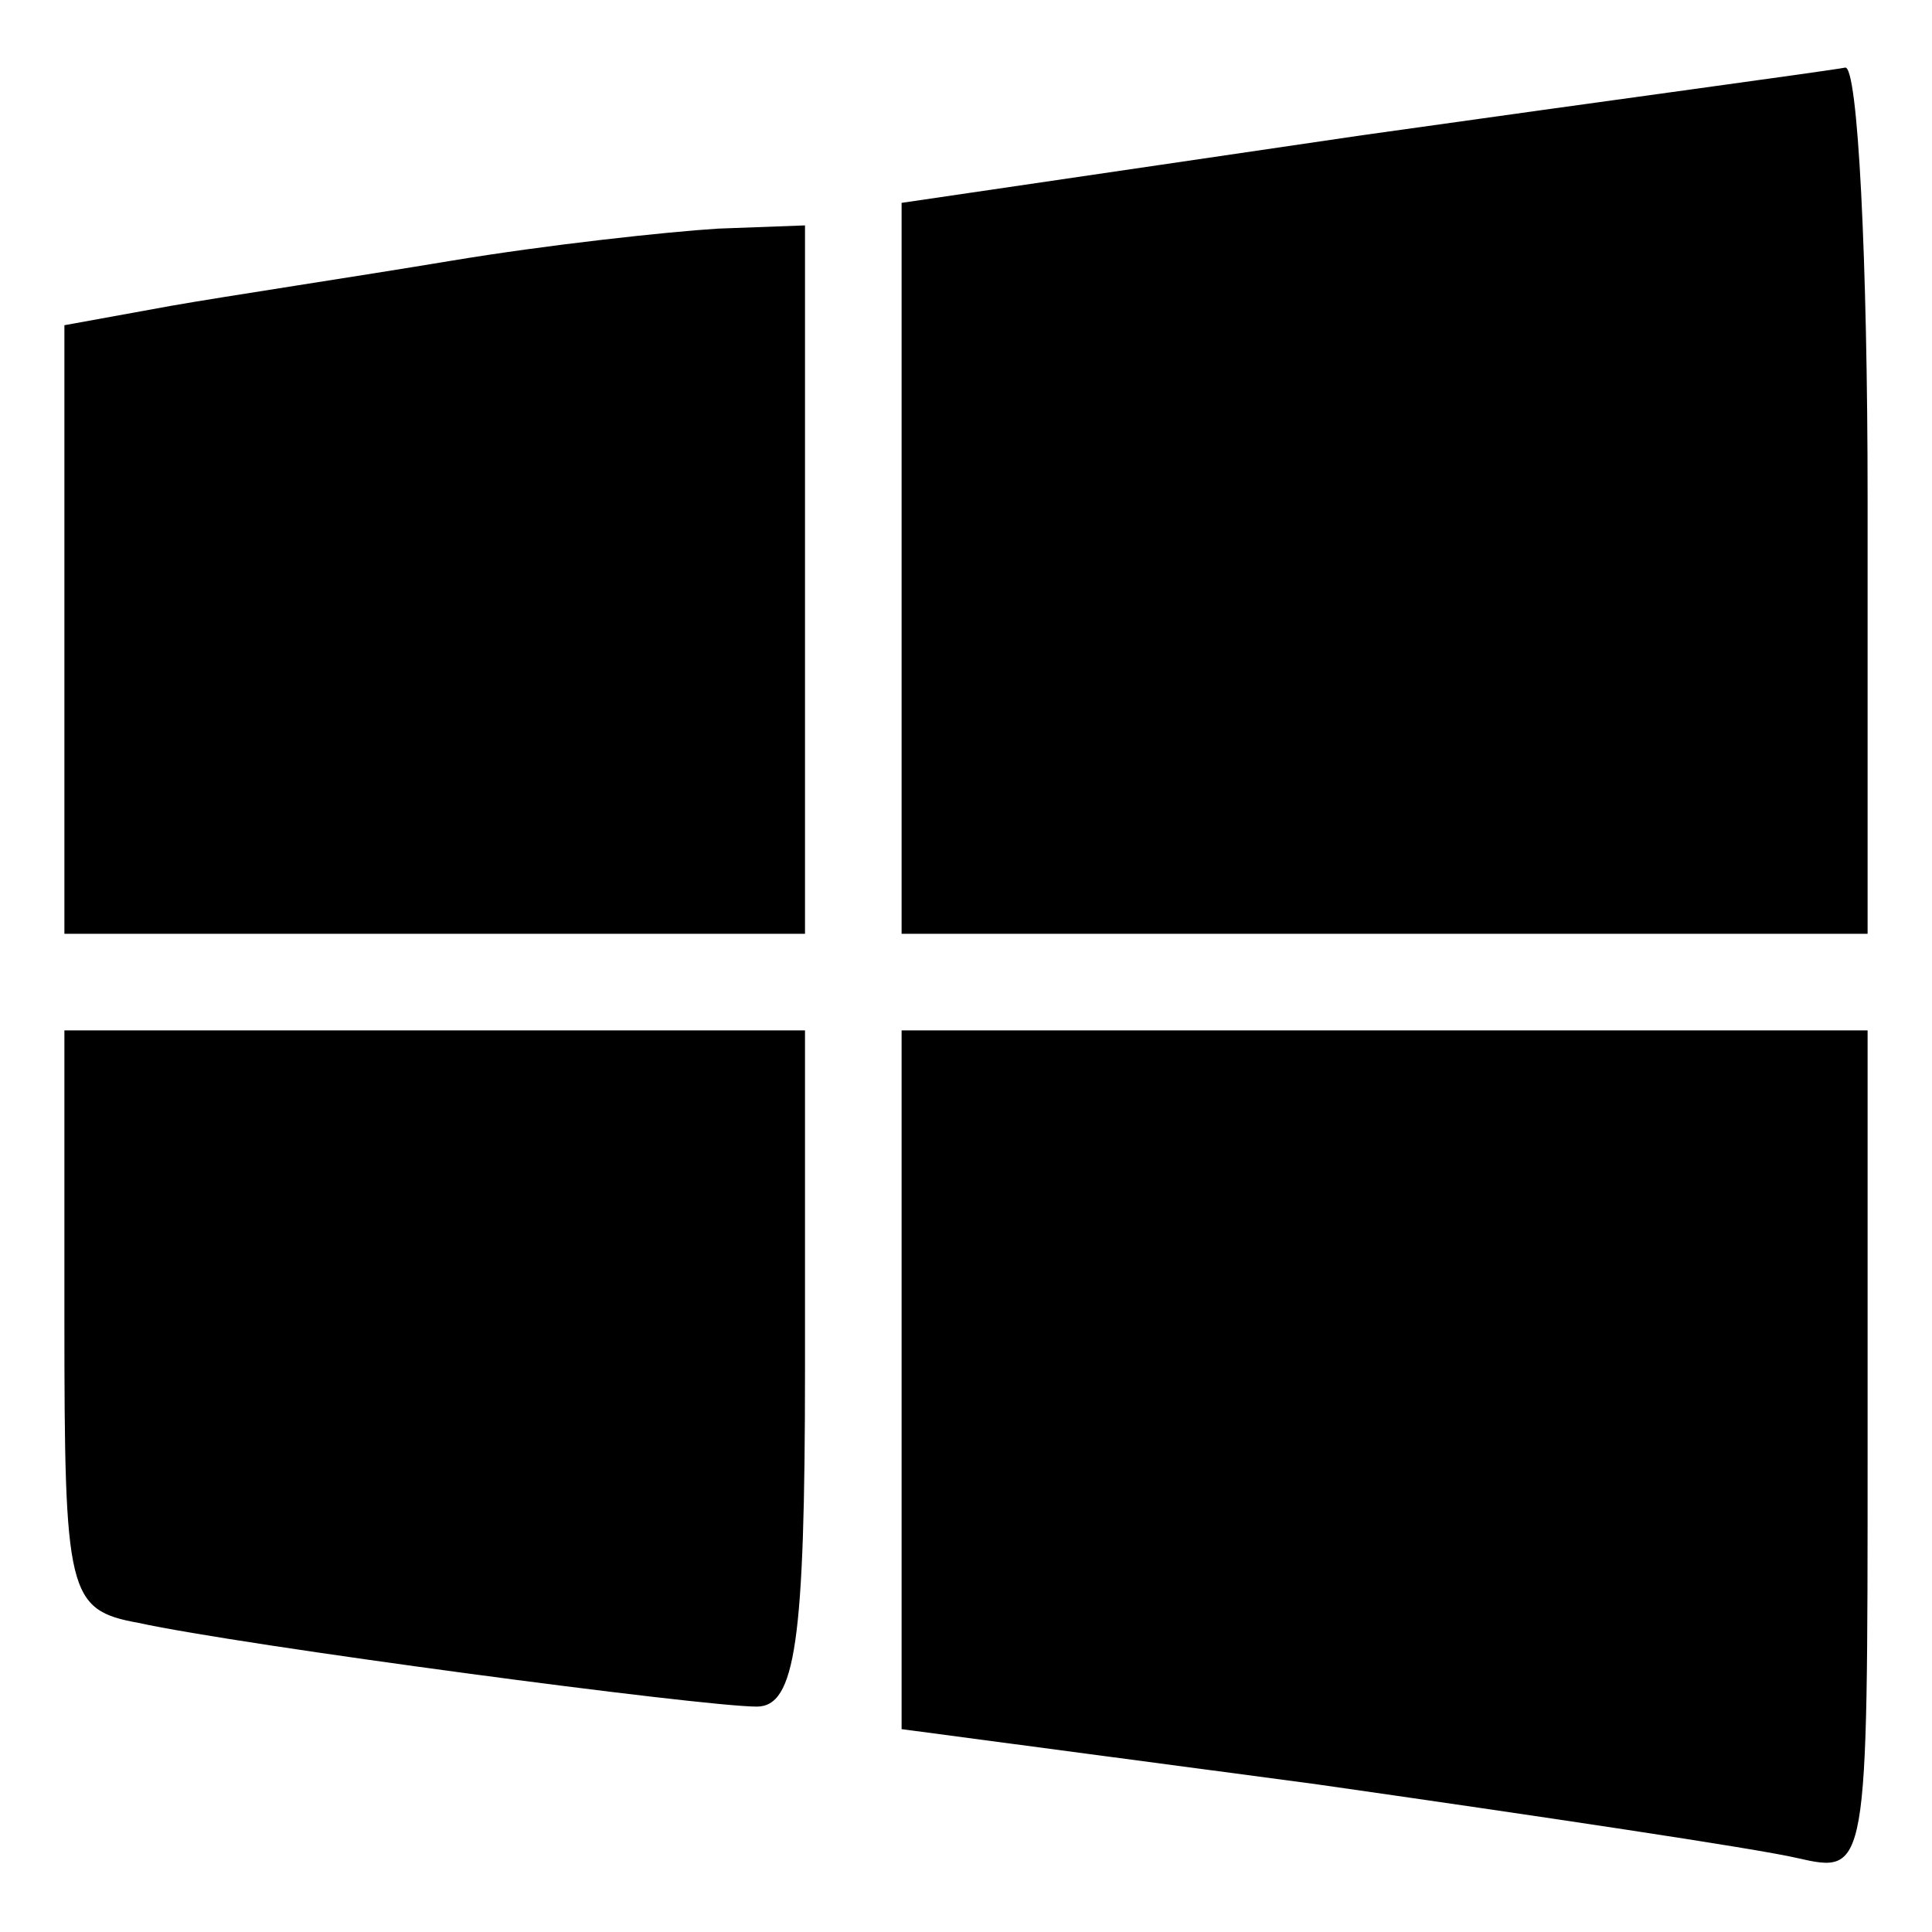
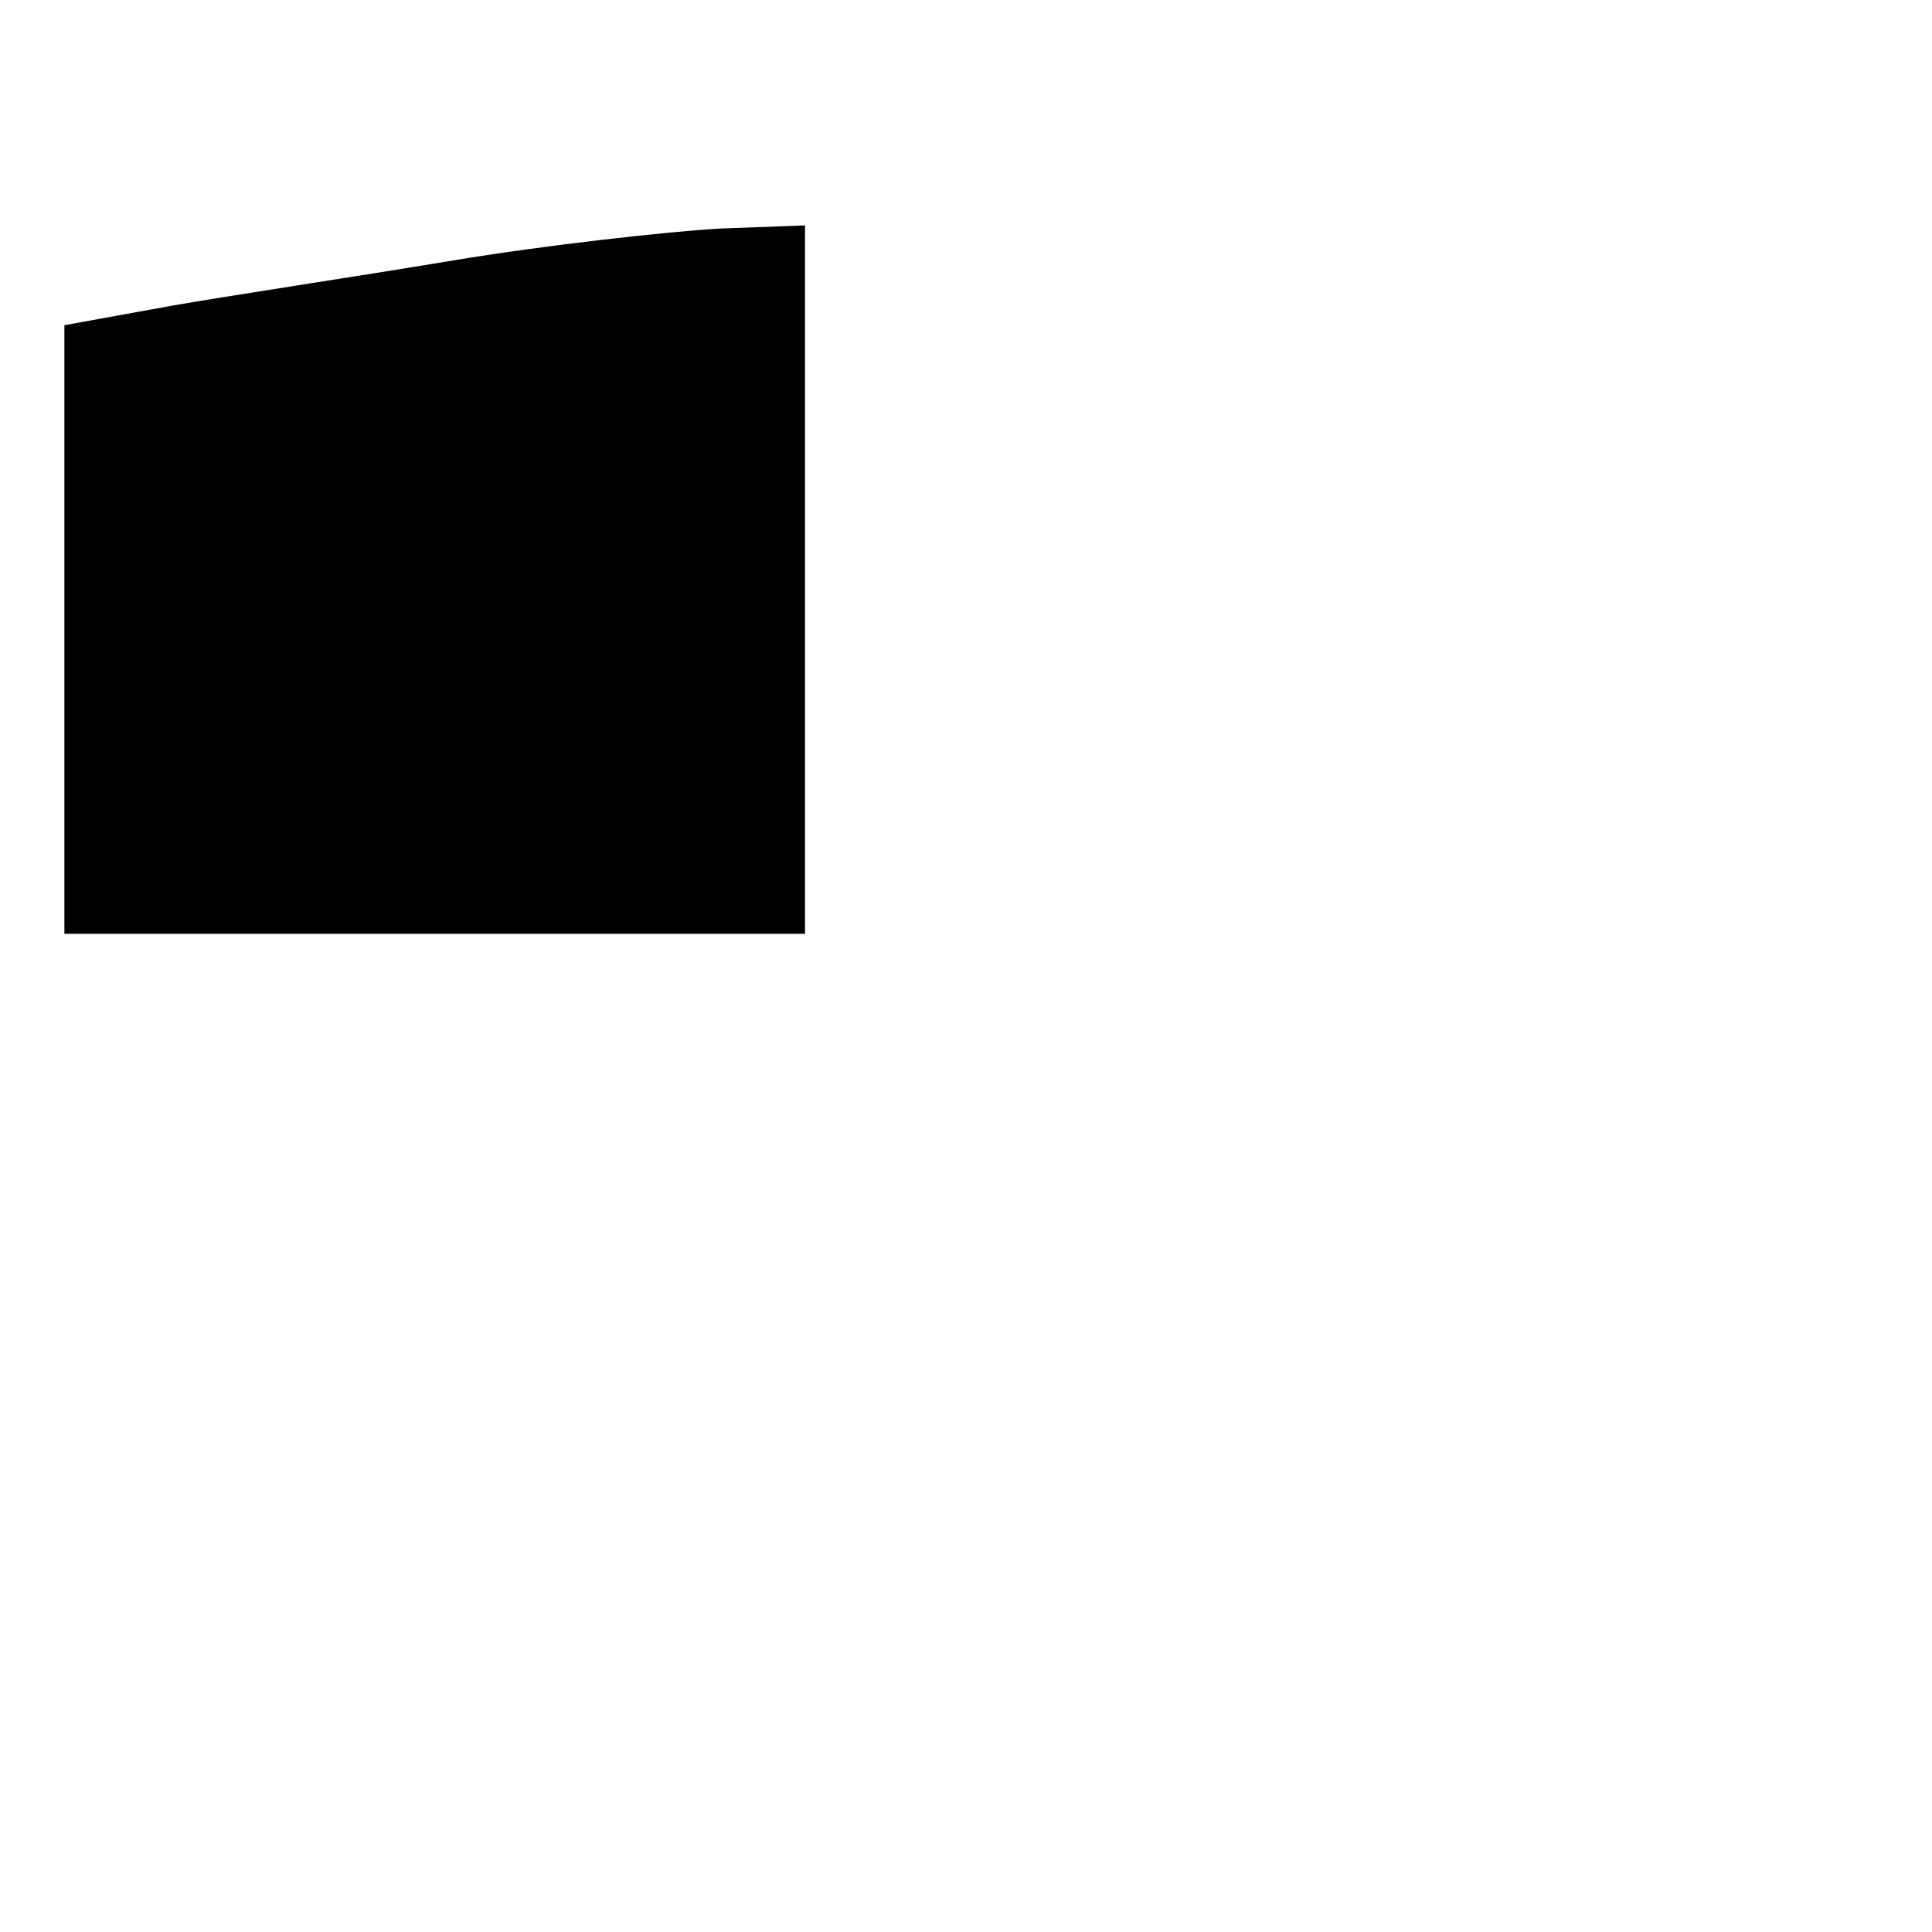
<svg xmlns="http://www.w3.org/2000/svg" version="1.0" width="60pt" height="60pt" viewBox="0 0 60 60" preserveAspectRatio="xMidYMid meet">
  <g transform="translate(0,60) scale(0.1,-0.1)" fill="#000000" stroke="none">
-     <path d="M423 558 l-143 -21 0 -113 0 -114 150 0 150 0 0 135 c0 74 -3 135 -7 134 -5 -1 -72 -10 -150 -21z" />
    <path d="M140 519 c-30 -5 -70 -11 -87 -14 l-33 -6 0 -94 0 -95 115 0 115 0 0 110 0 110 -27 -1 c-16 -1 -53 -5 -83 -10z" />
-     <path d="M20 190 c0 -85 1 -90 23 -94 32 -7 175 -26 192 -26 12 0 15 20 15 105 l0 105 -115 0 -115 0 0 -90z" />
-     <path d="M280 172 l0 -109 128 -17 c70 -10 137 -20 150 -23 22 -5 22 -5 22 126 l0 131 -150 0 -150 0 0 -108z" />
  </g>
</svg>